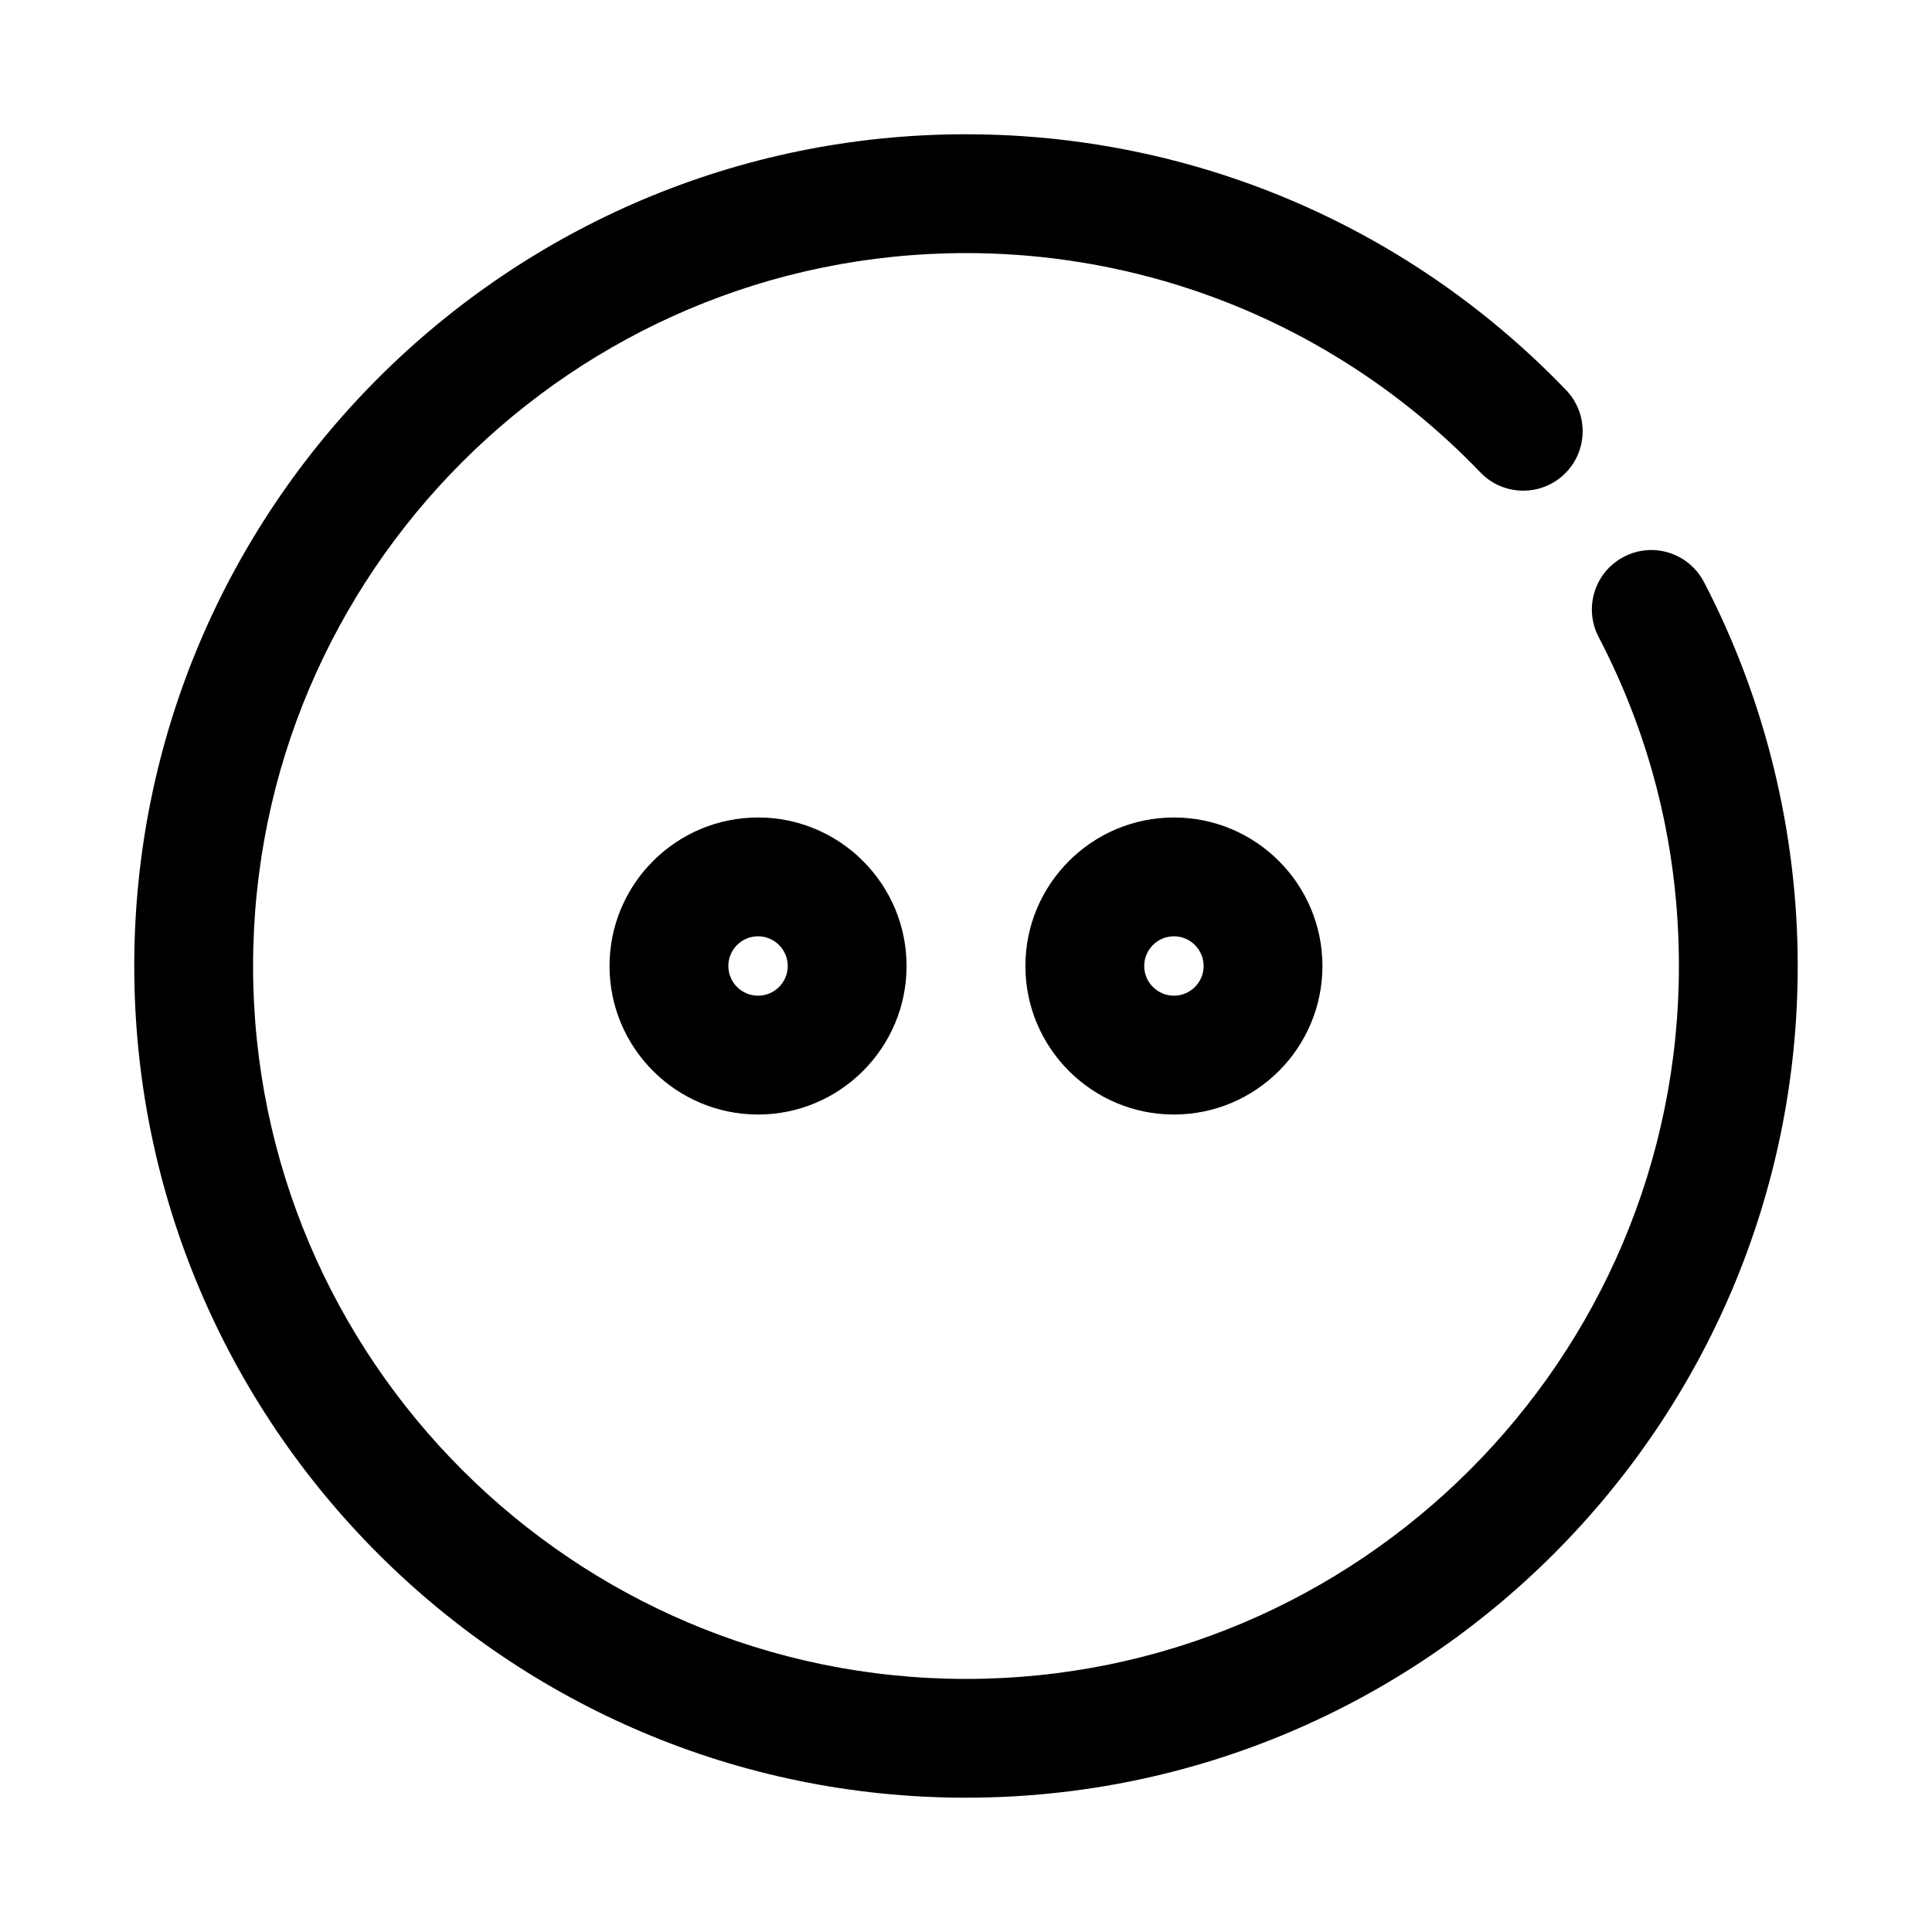
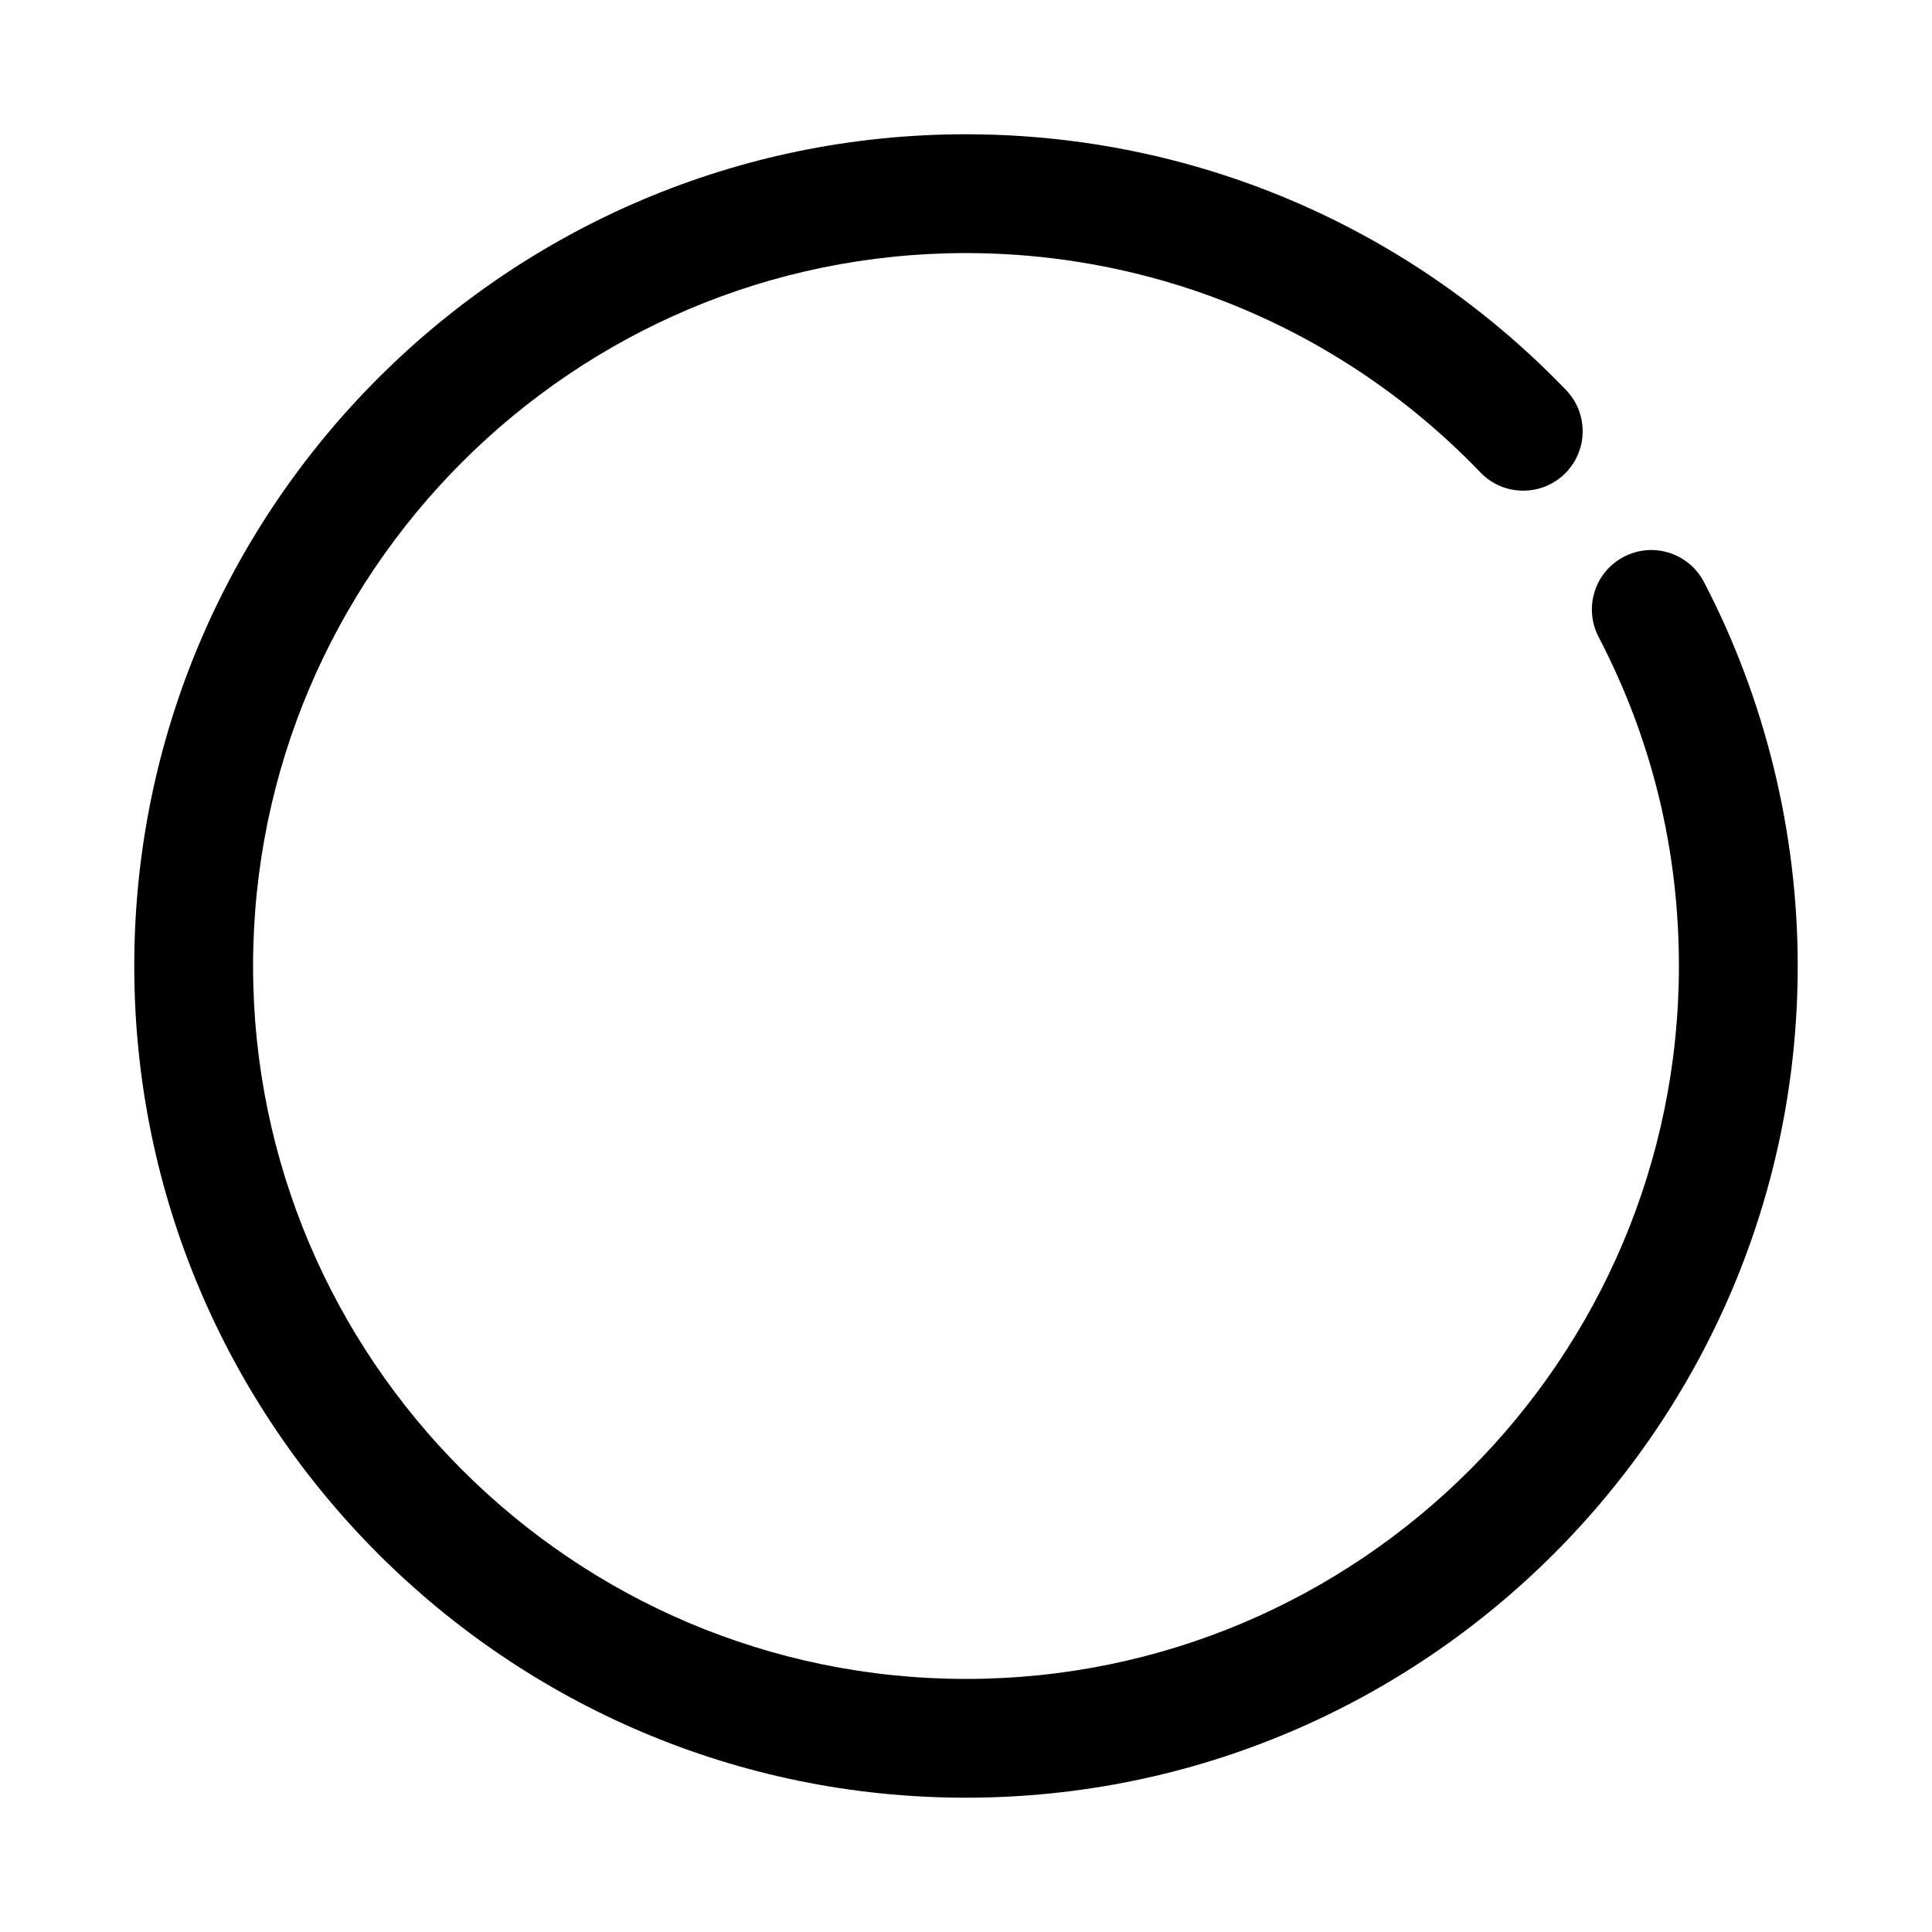
<svg xmlns="http://www.w3.org/2000/svg" fill="#000000" width="800px" height="800px" version="1.1" viewBox="144 144 512 512">
  <g>
-     <path d="m455.1 439.36c-21.711 0-39.359-17.652-39.359-39.359 0-21.711 17.652-39.359 39.359-39.359 21.711-0.004 39.359 17.648 39.359 39.359 0 21.707-17.648 39.359-39.359 39.359zm0-47.234c-4.336 0-7.871 3.535-7.871 7.871 0 4.336 3.535 7.871 7.871 7.871 4.336 0.004 7.875-3.531 7.875-7.867s-3.539-7.875-7.875-7.875z" />
-     <path d="m344.89 439.36c-21.703 0-39.359-17.652-39.359-39.359 0-21.711 17.66-39.359 39.359-39.359 21.703-0.004 39.359 17.648 39.359 39.359 0 21.707-17.656 39.359-39.359 39.359zm0-47.234c-4.344 0-7.871 3.535-7.871 7.871 0 4.336 3.527 7.871 7.871 7.871 4.344 0.004 7.871-3.531 7.871-7.867s-3.527-7.875-7.871-7.875z" />
    <path d="m400 620.41c-121.54 0-220.42-98.875-220.42-220.41s98.879-220.42 220.42-220.42c41.758 0 82.41 11.73 117.56 33.934 15.098 9.531 29.059 20.941 41.48 33.871 6.012 6.273 5.812 16.238-0.461 22.262-6.258 6.012-16.25 5.828-22.262-0.461-10.656-11.102-22.617-20.863-35.578-29.043-30.105-19.02-64.945-29.074-100.74-29.074-104.18 0-188.93 84.746-188.93 188.93 0 104.18 84.754 188.93 188.93 188.93 104.18 0 188.93-84.746 188.93-188.93 0-30.766-7.164-60.117-21.281-87.207-4.012-7.703-1.031-17.223 6.688-21.234 7.734-4.043 17.207-1.016 21.234 6.688 16.25 31.18 24.844 66.375 24.844 101.75 0 121.54-98.875 220.41-220.41 220.41z" />
  </g>
</svg>